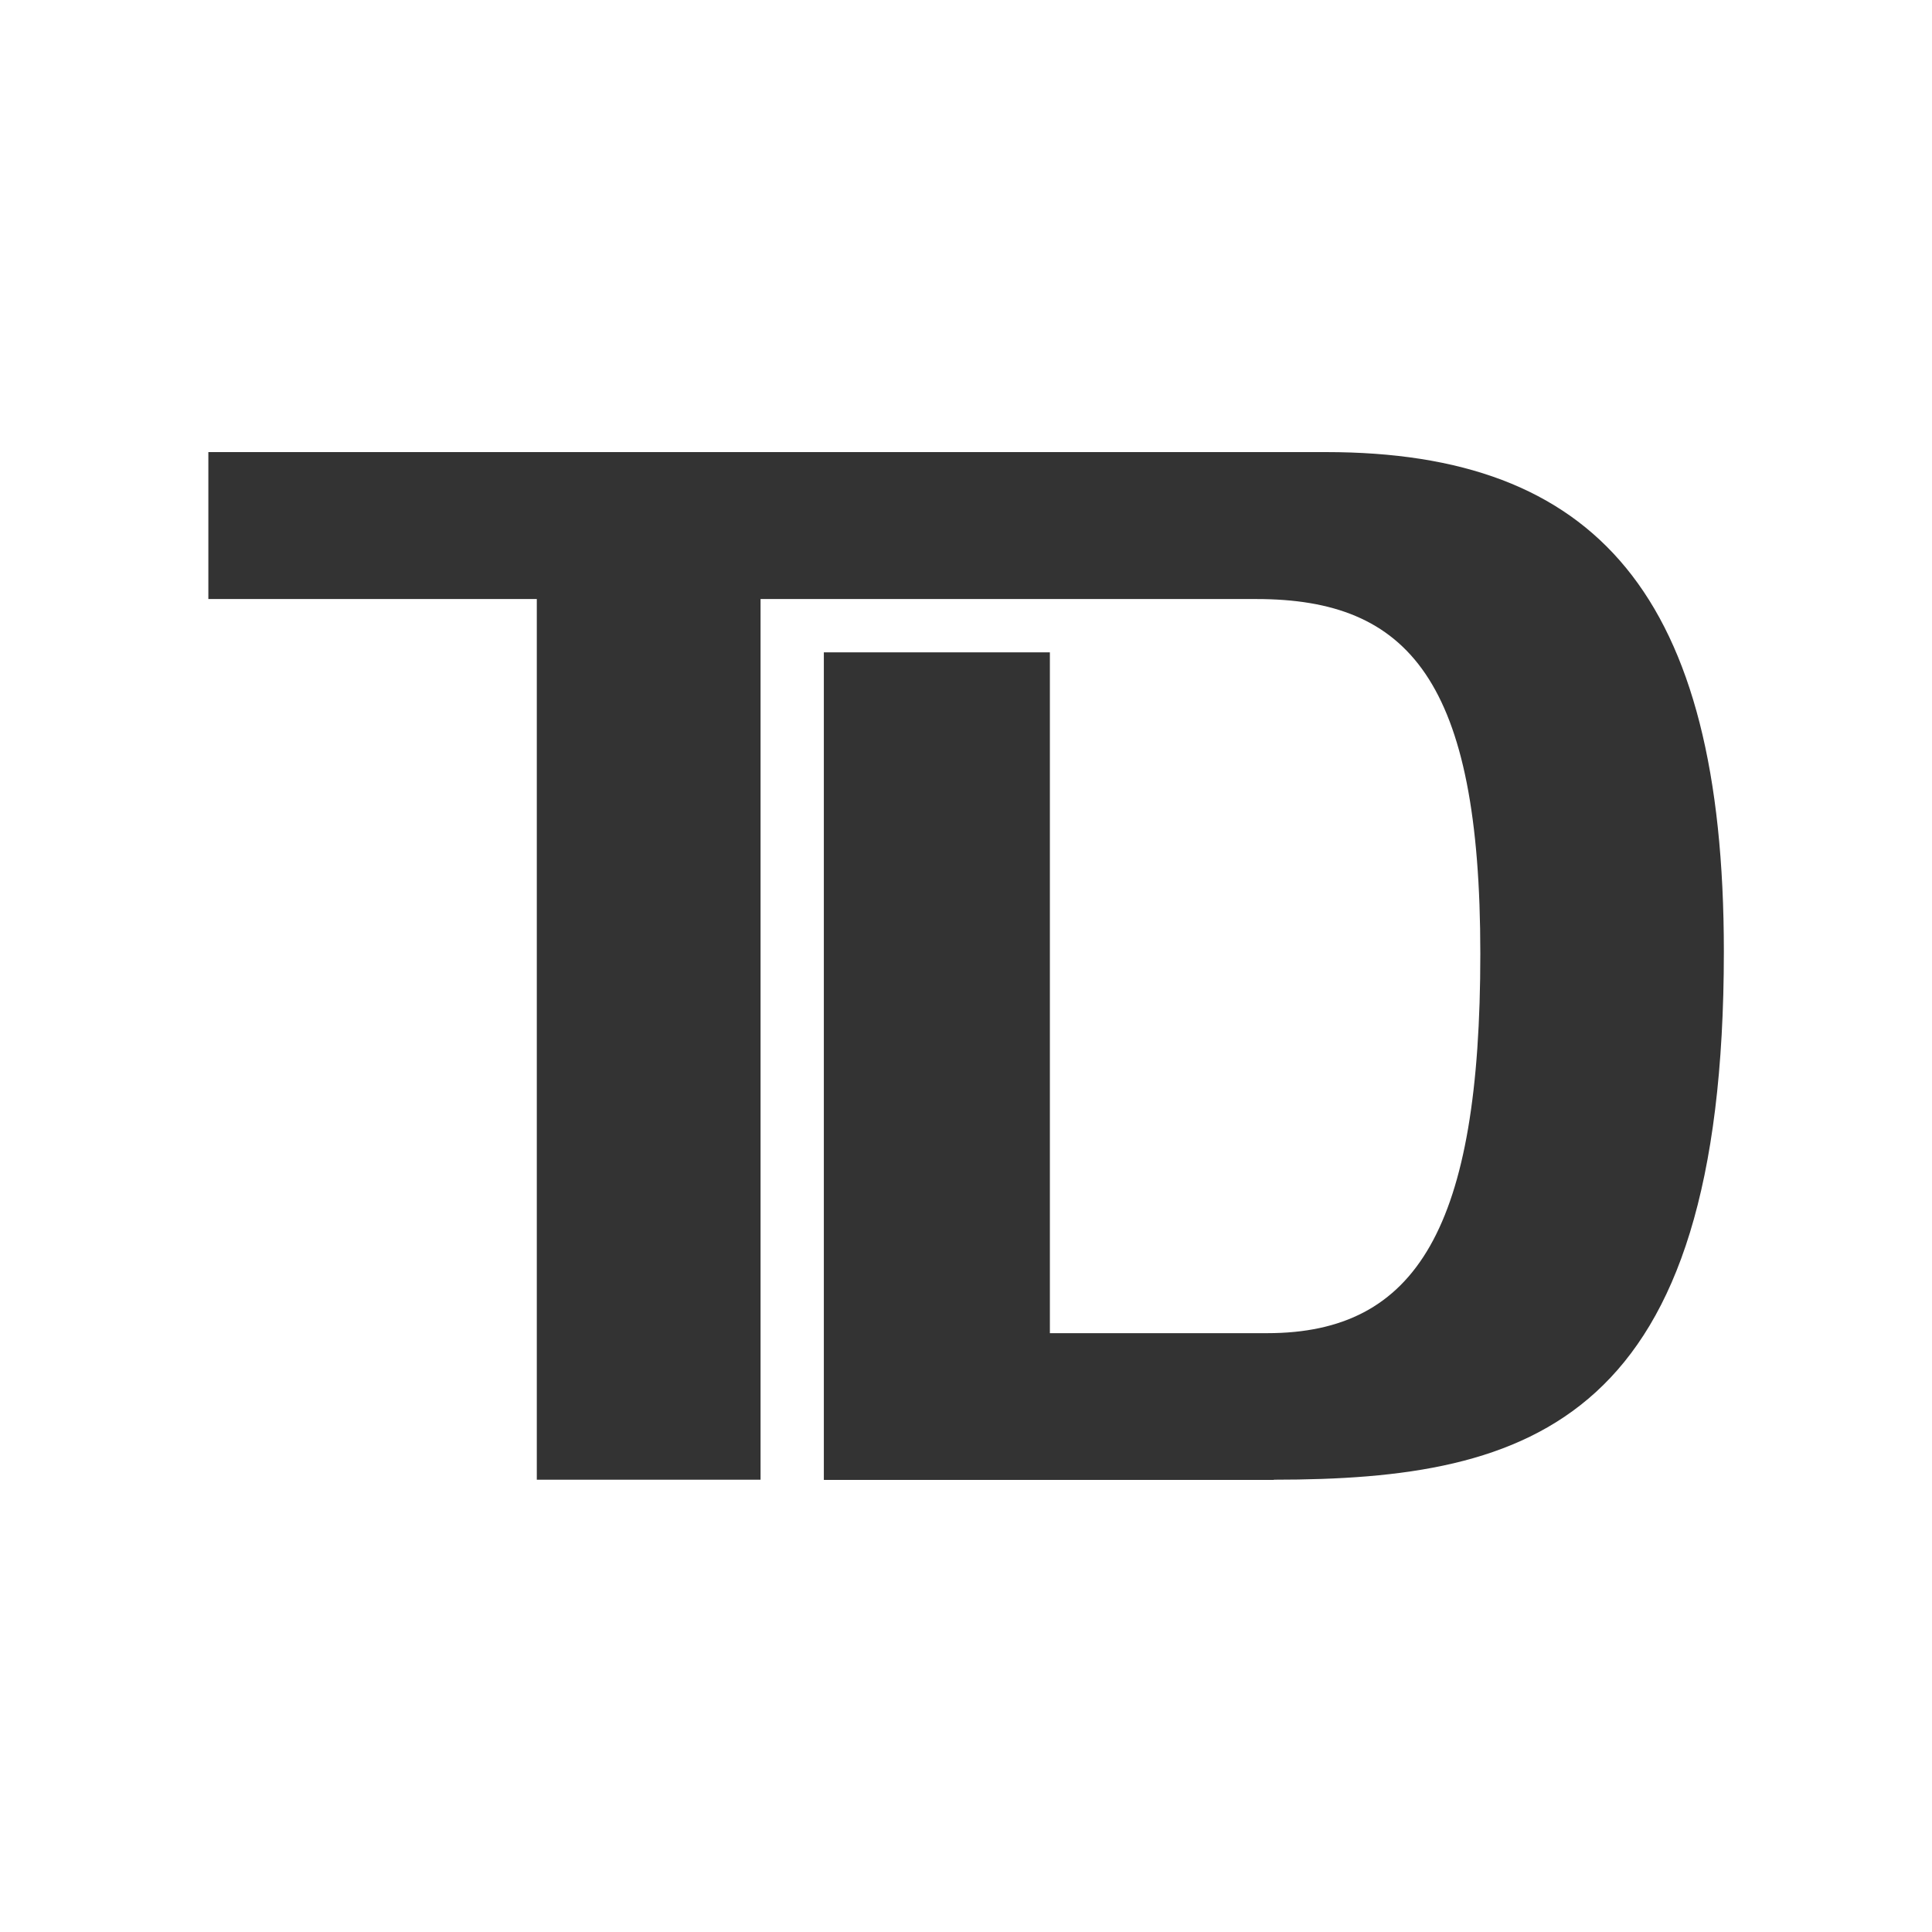
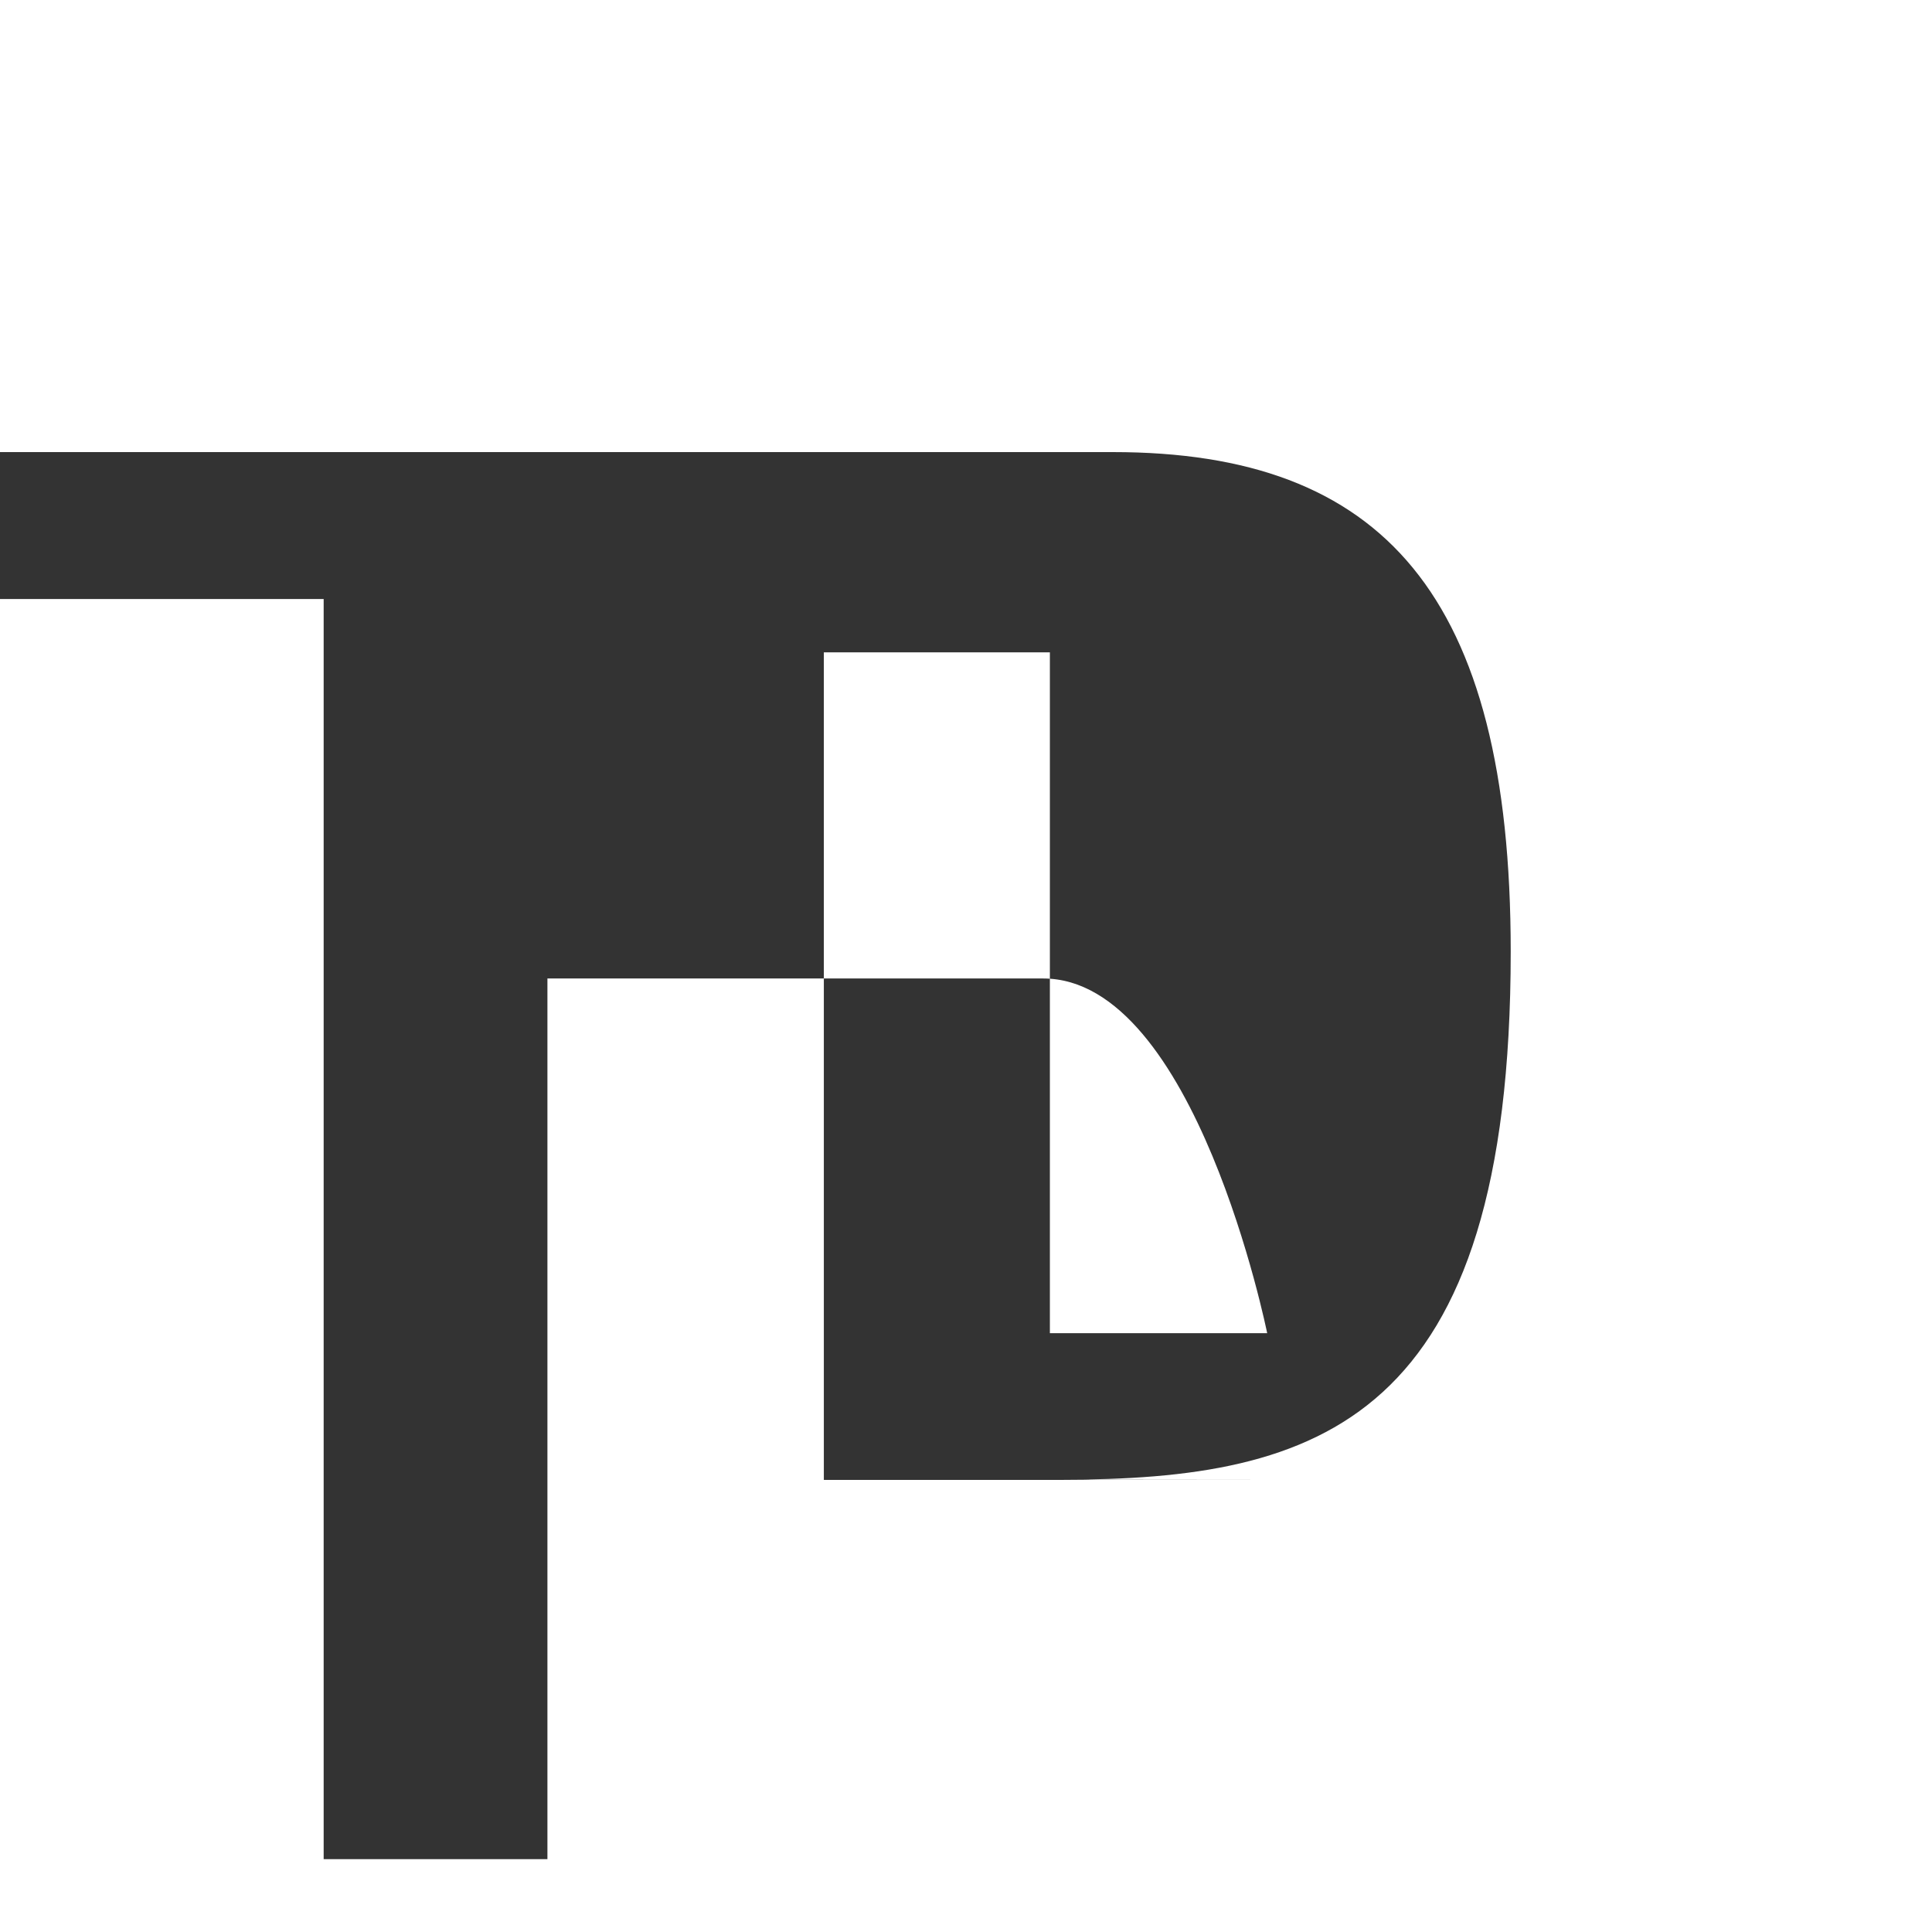
<svg xmlns="http://www.w3.org/2000/svg" id="Layer_1" data-name="Layer 1" viewBox="0 0 92.82 92.82">
  <rect x="0" y="0" width="92.82" height="92.82" fill="#333333" stroke="none" />
  <defs>
    <style>
      .cls-1 {
        fill: #fff;
      }
    </style>
  </defs>
-   <path class="cls-1" d="M0,0v92.82h92.82V0H0ZM61.2,71.1h-21.62V31.34h10.86v32.71h10.44c7.21,0,10.24-5.1,10.24-18.23s-3.44-17.04-10.76-17.04h-23.82v42.31h-10.75V28.78h-15.78v-7.06h53.7c12.95,0,19.11,6.84,19.11,24,0,22.6-9.19,25.37-21.62,25.37Z" />
+   <path class="cls-1" d="M0,0v92.82h92.82V0H0ZM61.2,71.1h-21.62V31.34h10.86v32.71h10.44s-3.44-17.04-10.76-17.04h-23.82v42.31h-10.75V28.78h-15.78v-7.06h53.7c12.95,0,19.11,6.84,19.11,24,0,22.6-9.19,25.37-21.62,25.37Z" />
</svg>